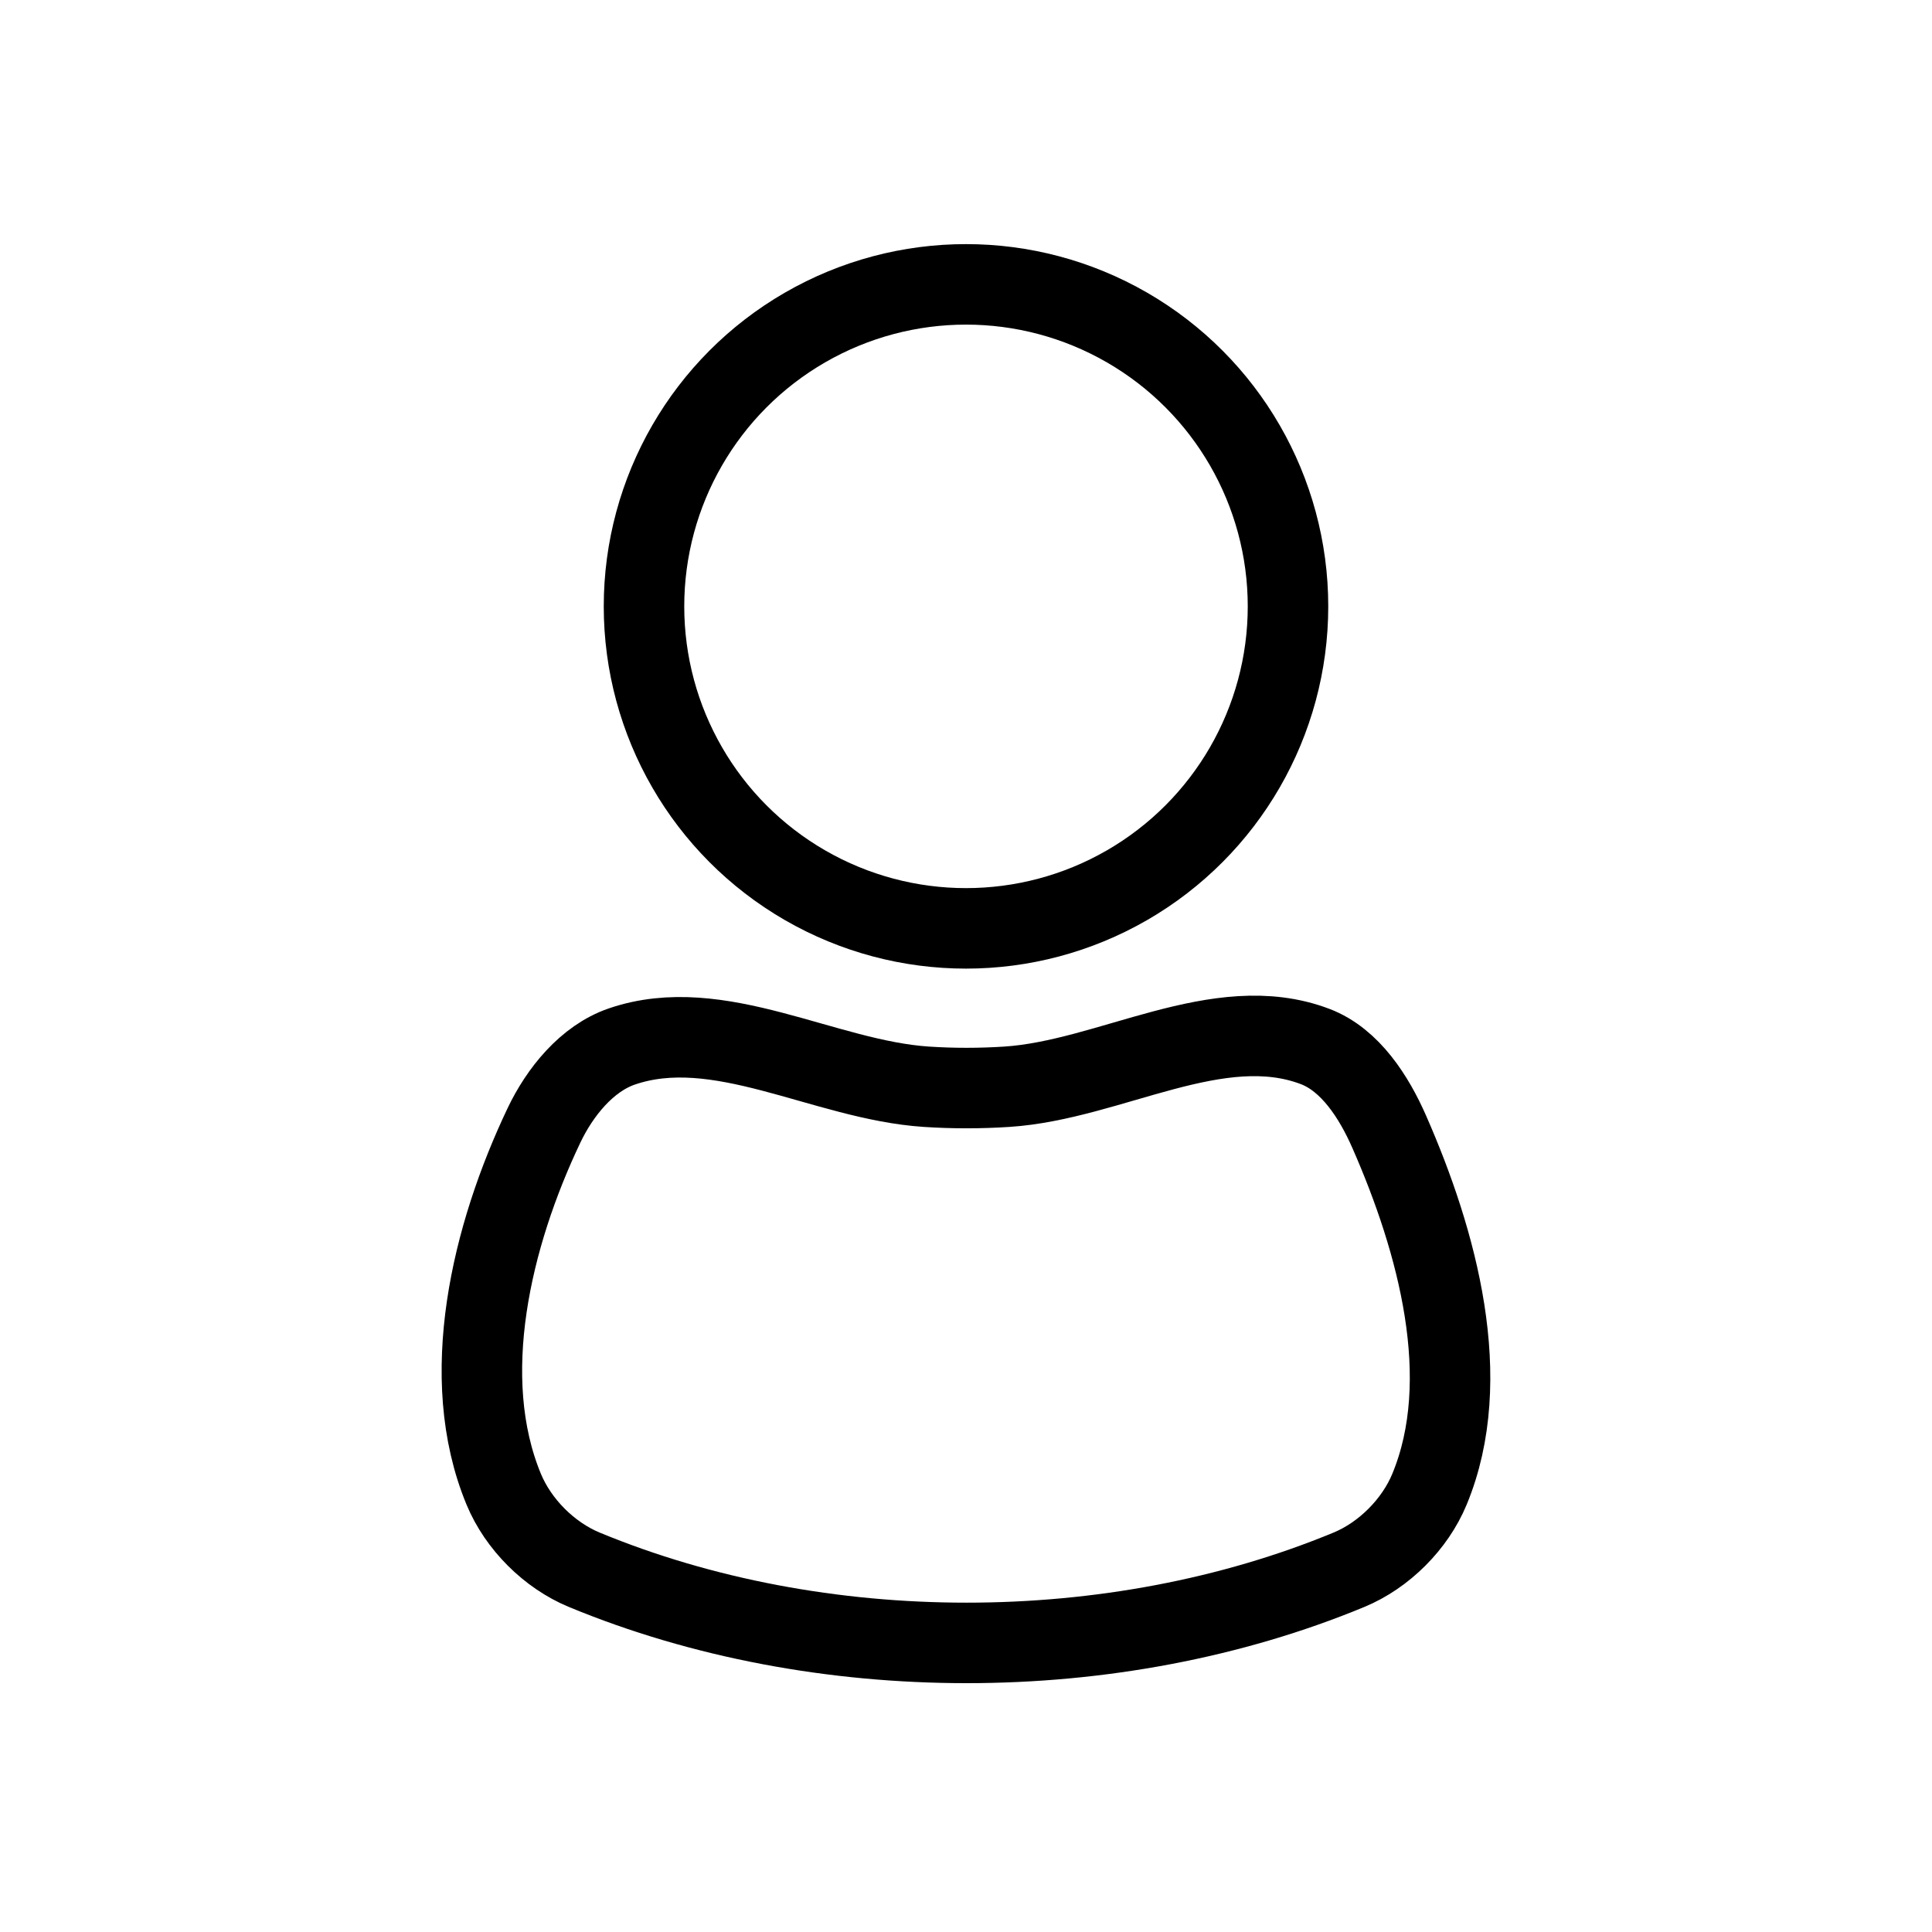
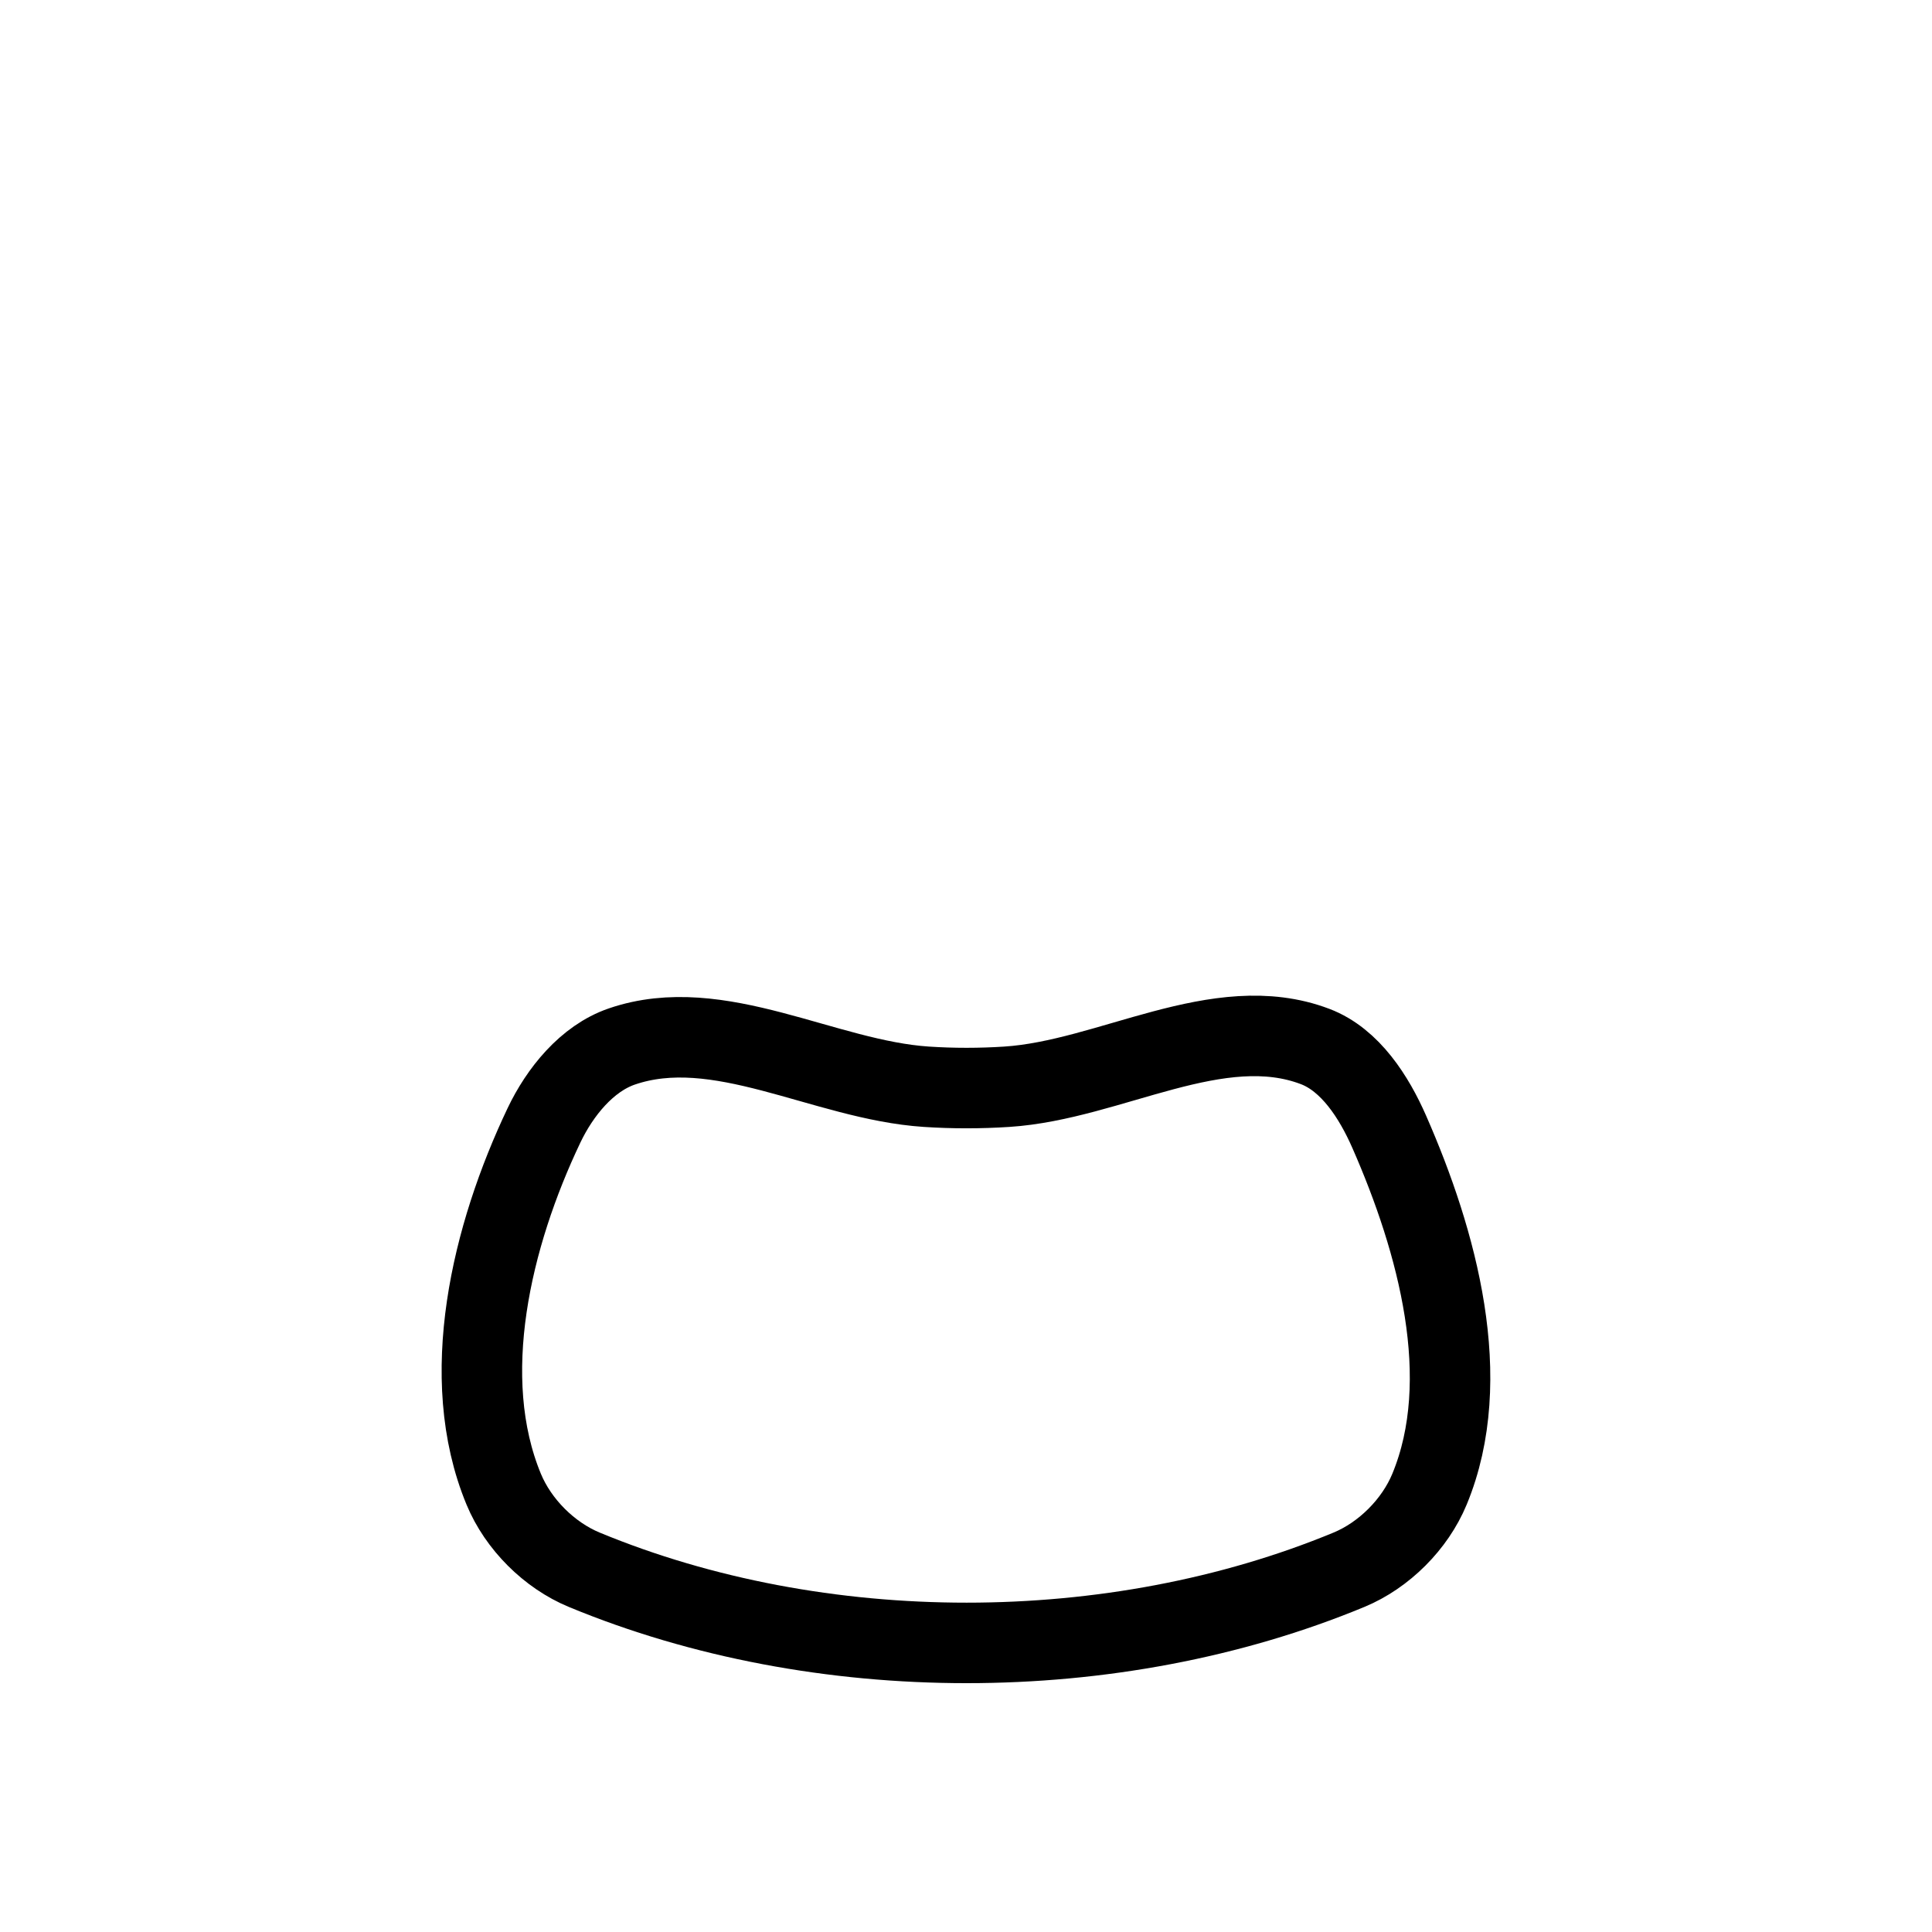
<svg xmlns="http://www.w3.org/2000/svg" version="1.1" viewBox="0 0 384 384">
  <g transform="translate(0 -666.07)" fill="none" stroke="#000" stroke-width="16">
-     <circle cx="192" cy="786.59" r="64" stroke-linecap="square" />
    <path d="m116.12 978.07c-6.968-2.886-13.114-9.032-16-16-9.225-22.271-2.426-50.42 8-72.318 3.157-6.63 8.524-13.3 15.47-15.682 19.251-6.603 40.222 6.664 60.53 8 5.322 0.35 10.678 0.346 16 0 20.554-1.336 42.015-15.311 61.272-8 6.999 2.657 11.719 10.099 14.728 16.954 9.581 21.821 17.063 49.167 8 71.046-2.886 6.968-9.032 13.114-16 16-46.81 19.389-105.19 19.389-152 0z" />
  </g>
</svg>